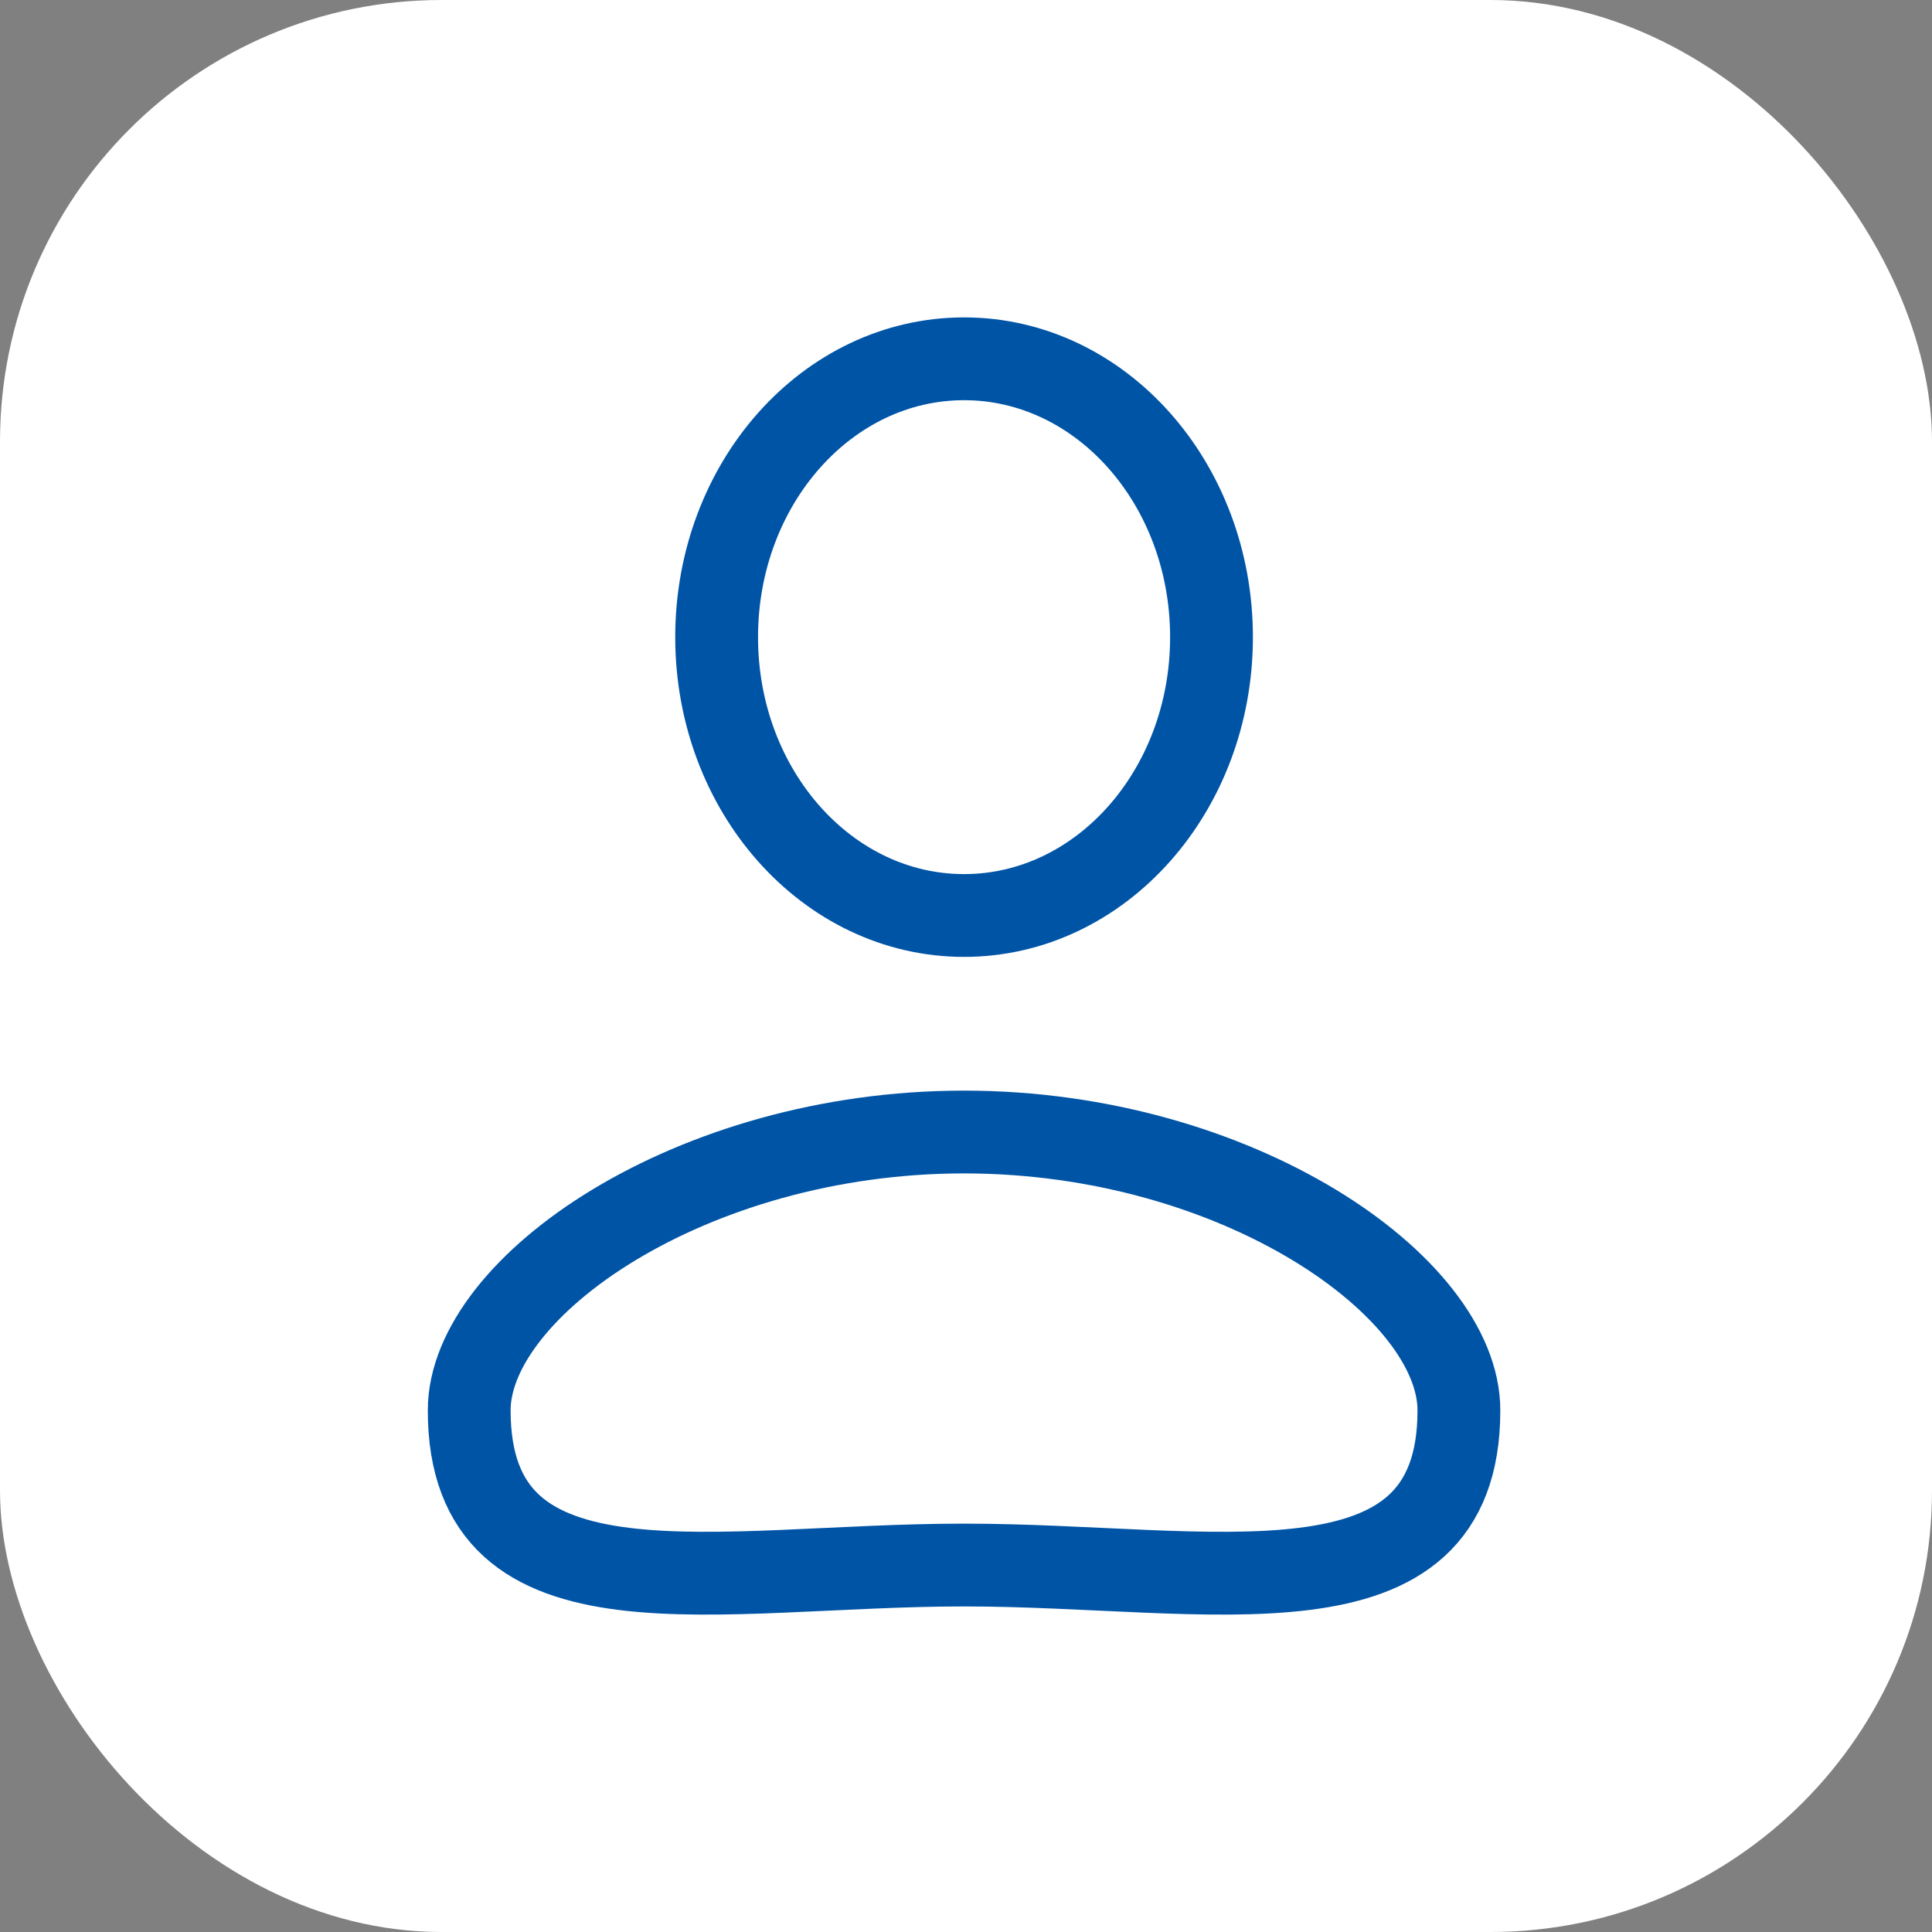
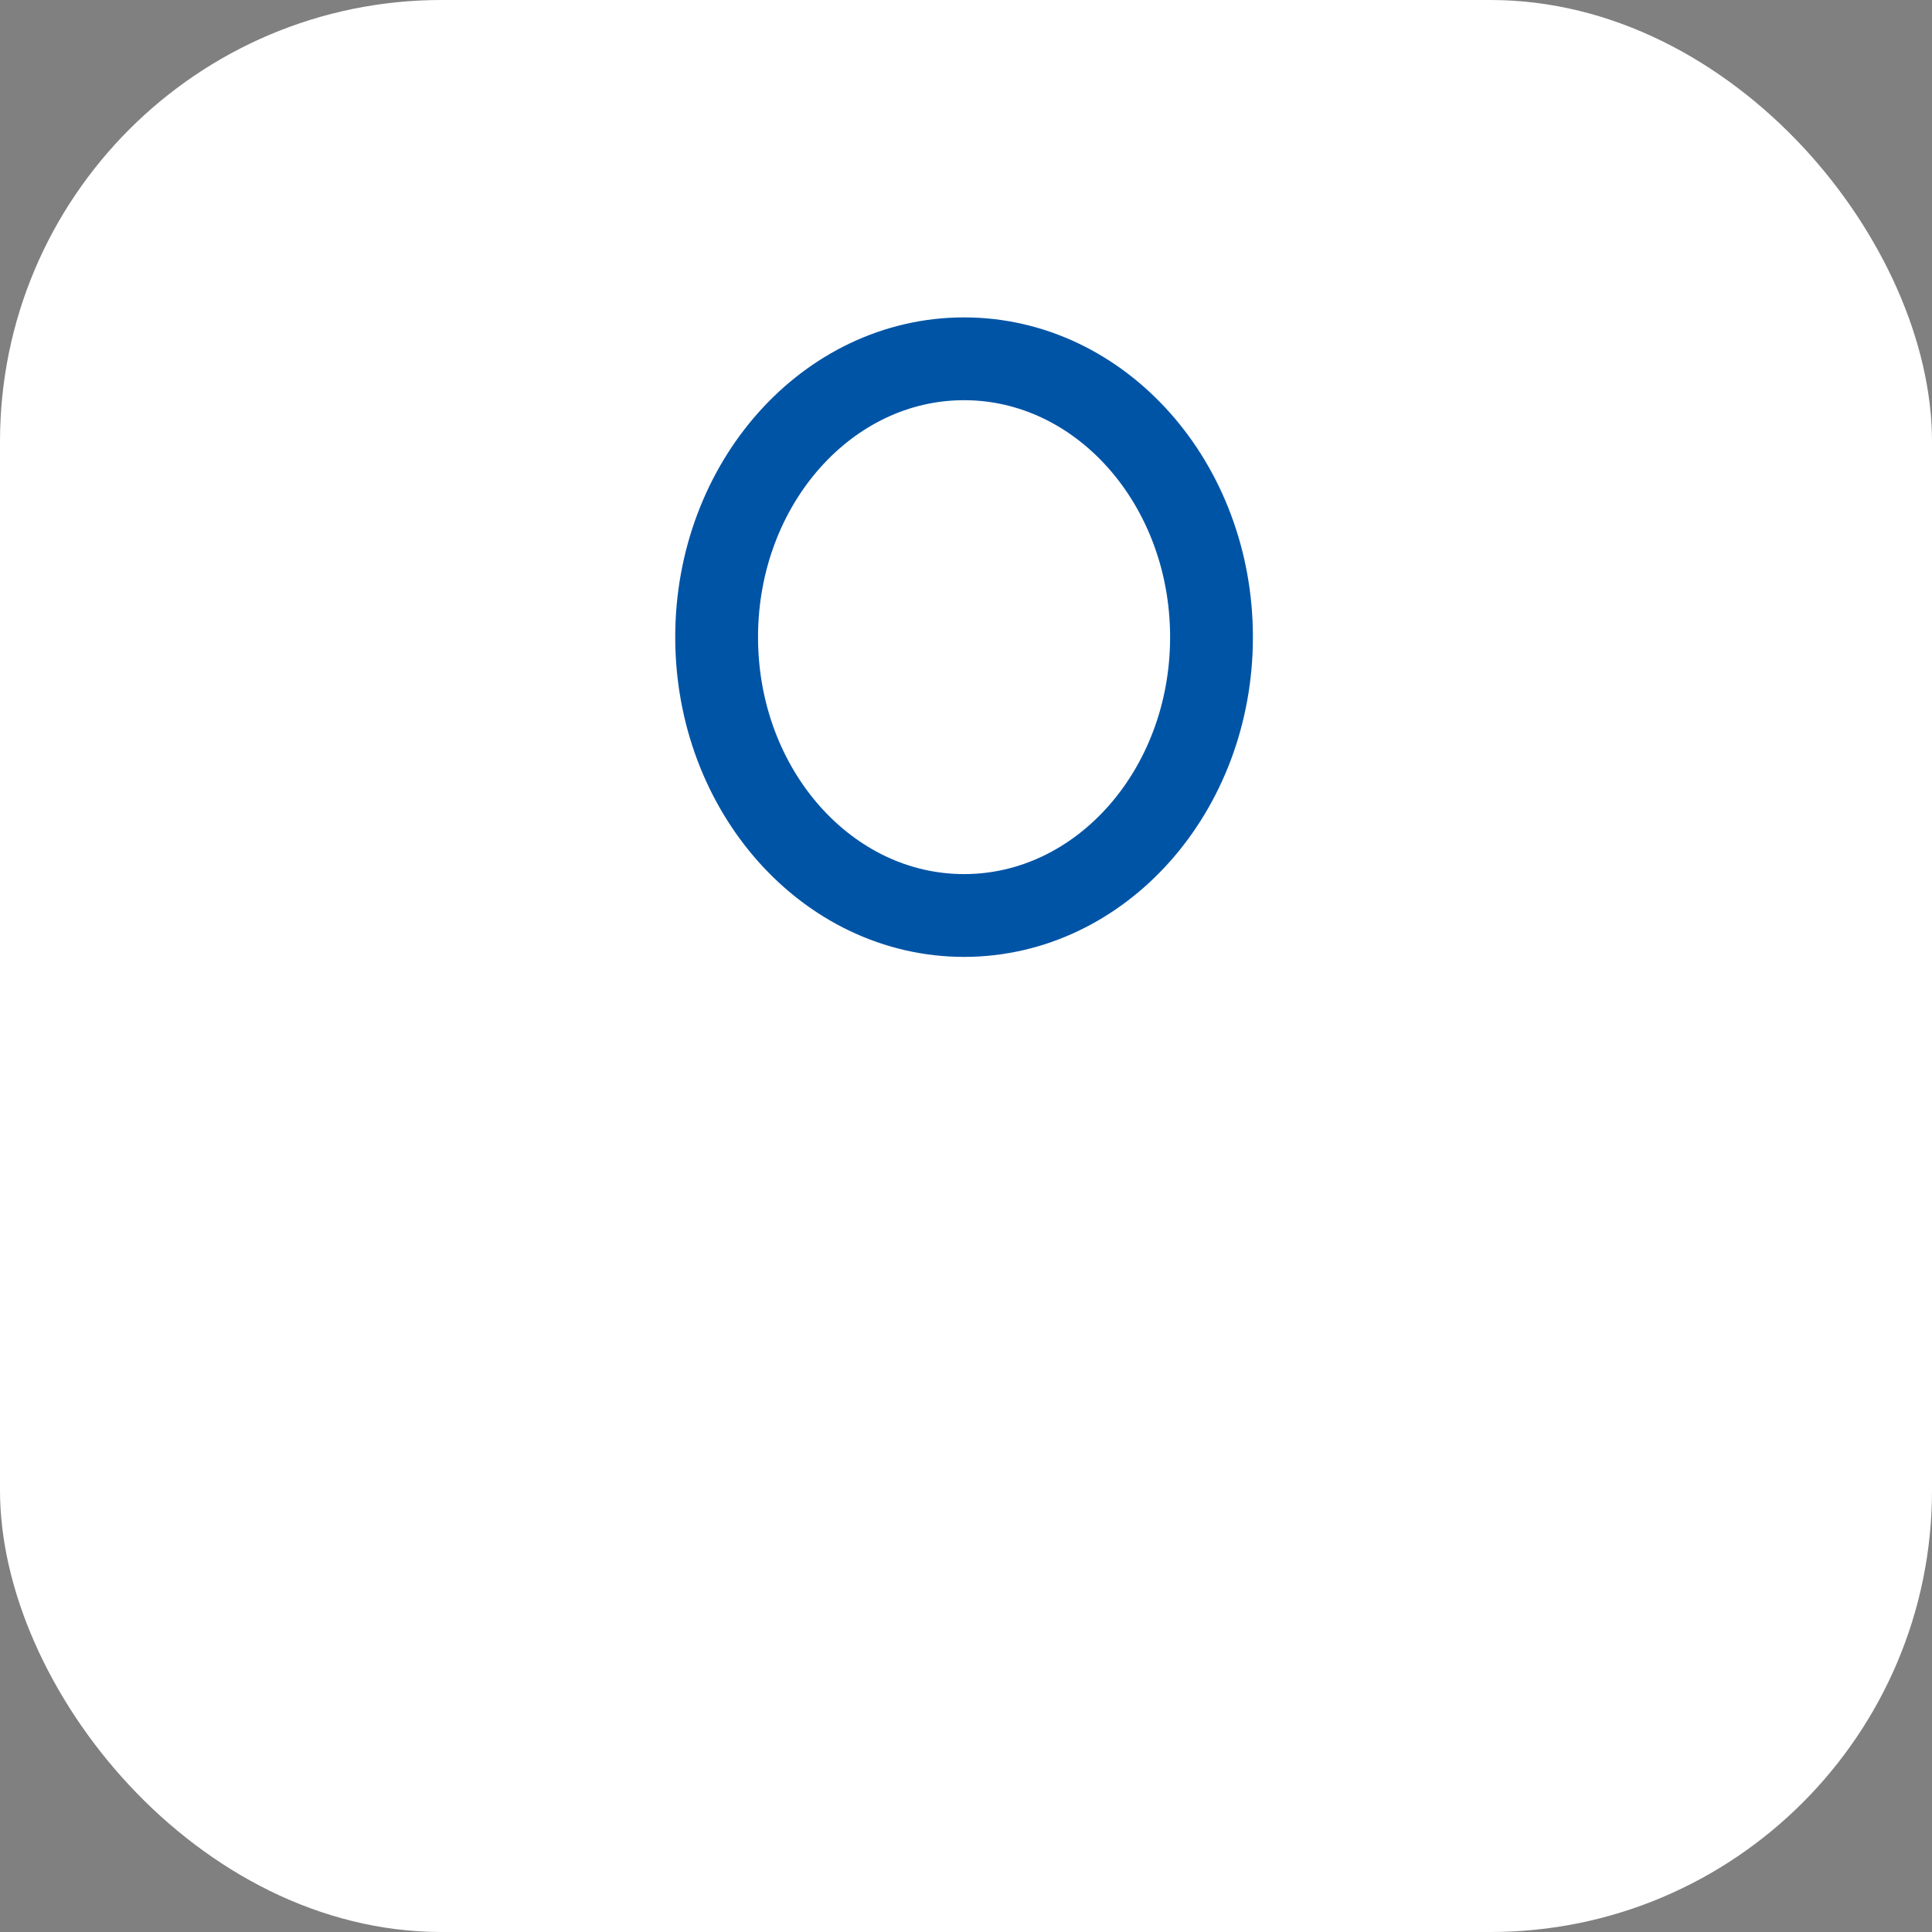
<svg xmlns="http://www.w3.org/2000/svg" width="70" height="70" viewBox="0 0 70 70" fill="none">
  <rect x="0" y="0" width="70" height="70" fill="#808080" stroke="none" />
  <rect width="70" height="70" rx="16" fill="white" />
  <ellipse cx="34.93" cy="23.085" rx="8.965" ry="10.085" stroke="#0054A6" stroke-width="3" />
-   <path d="M52.859 51.101C52.859 58.945 43.895 56.704 34.93 56.704C25.965 56.704 17 58.945 17 51.101C17 46.618 25.027 41.015 34.93 41.015C44.832 41.015 52.859 46.618 52.859 51.101Z" stroke="#0054A6" stroke-width="3" />
</svg>